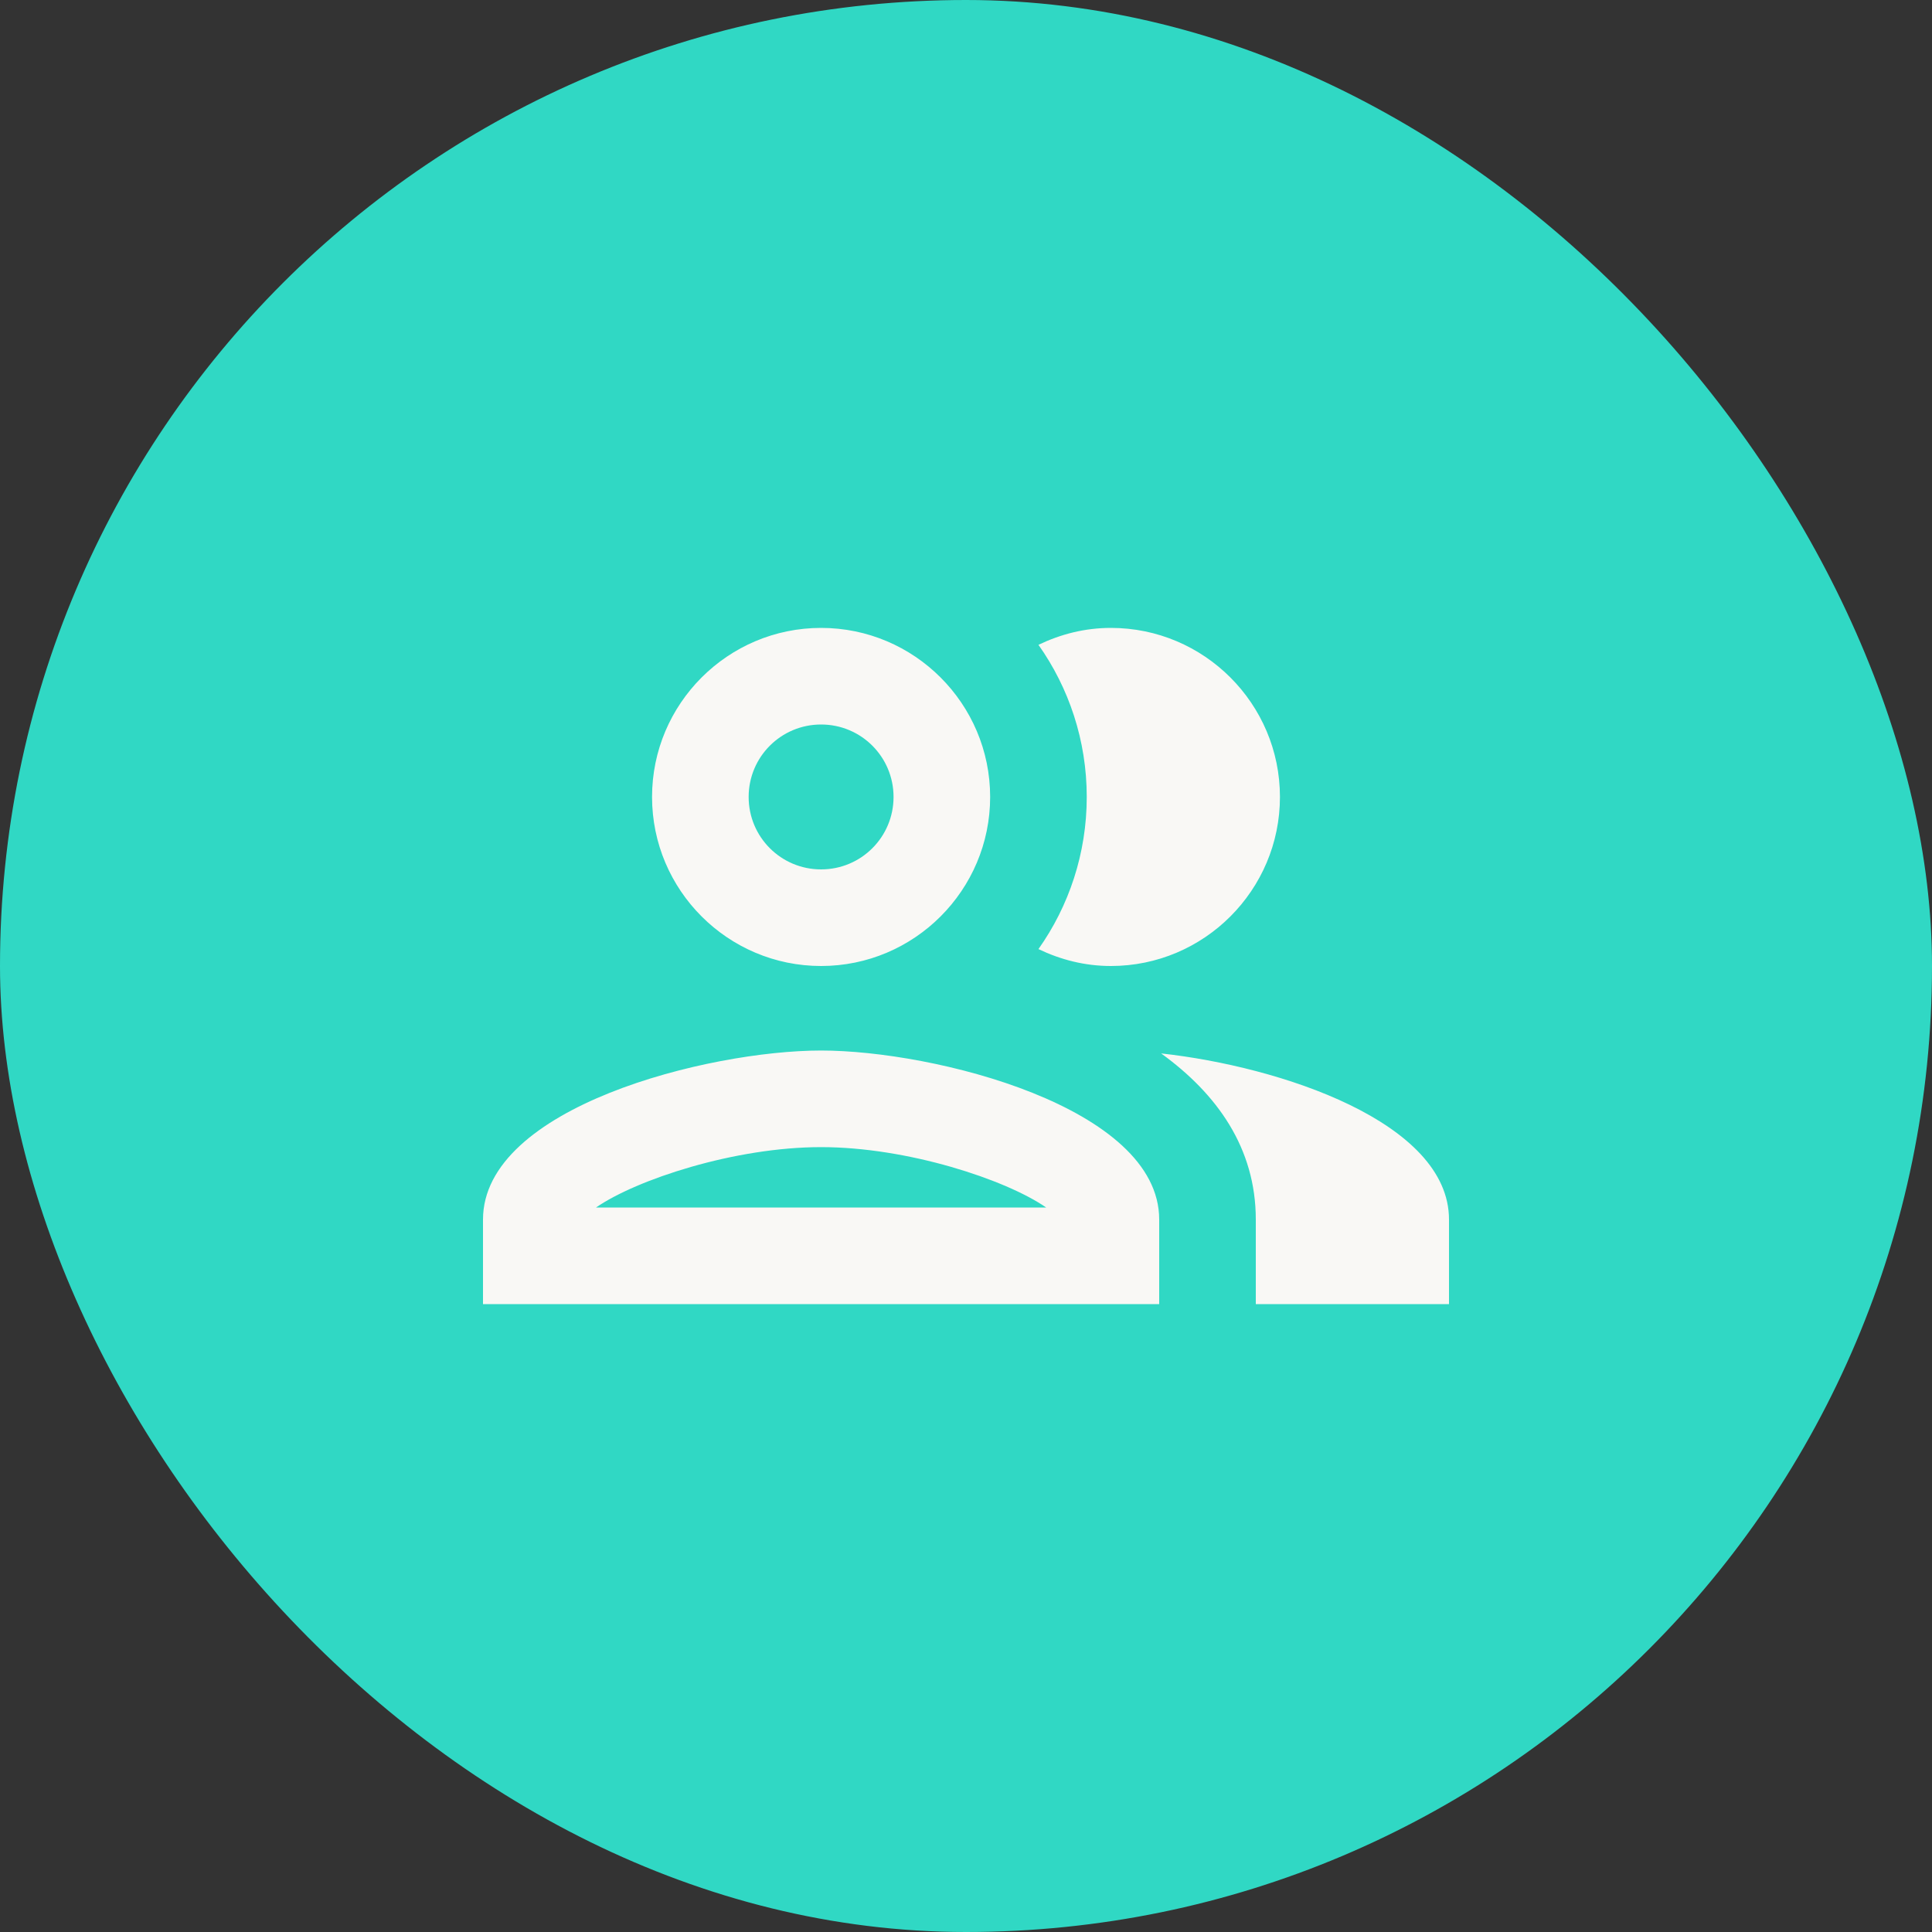
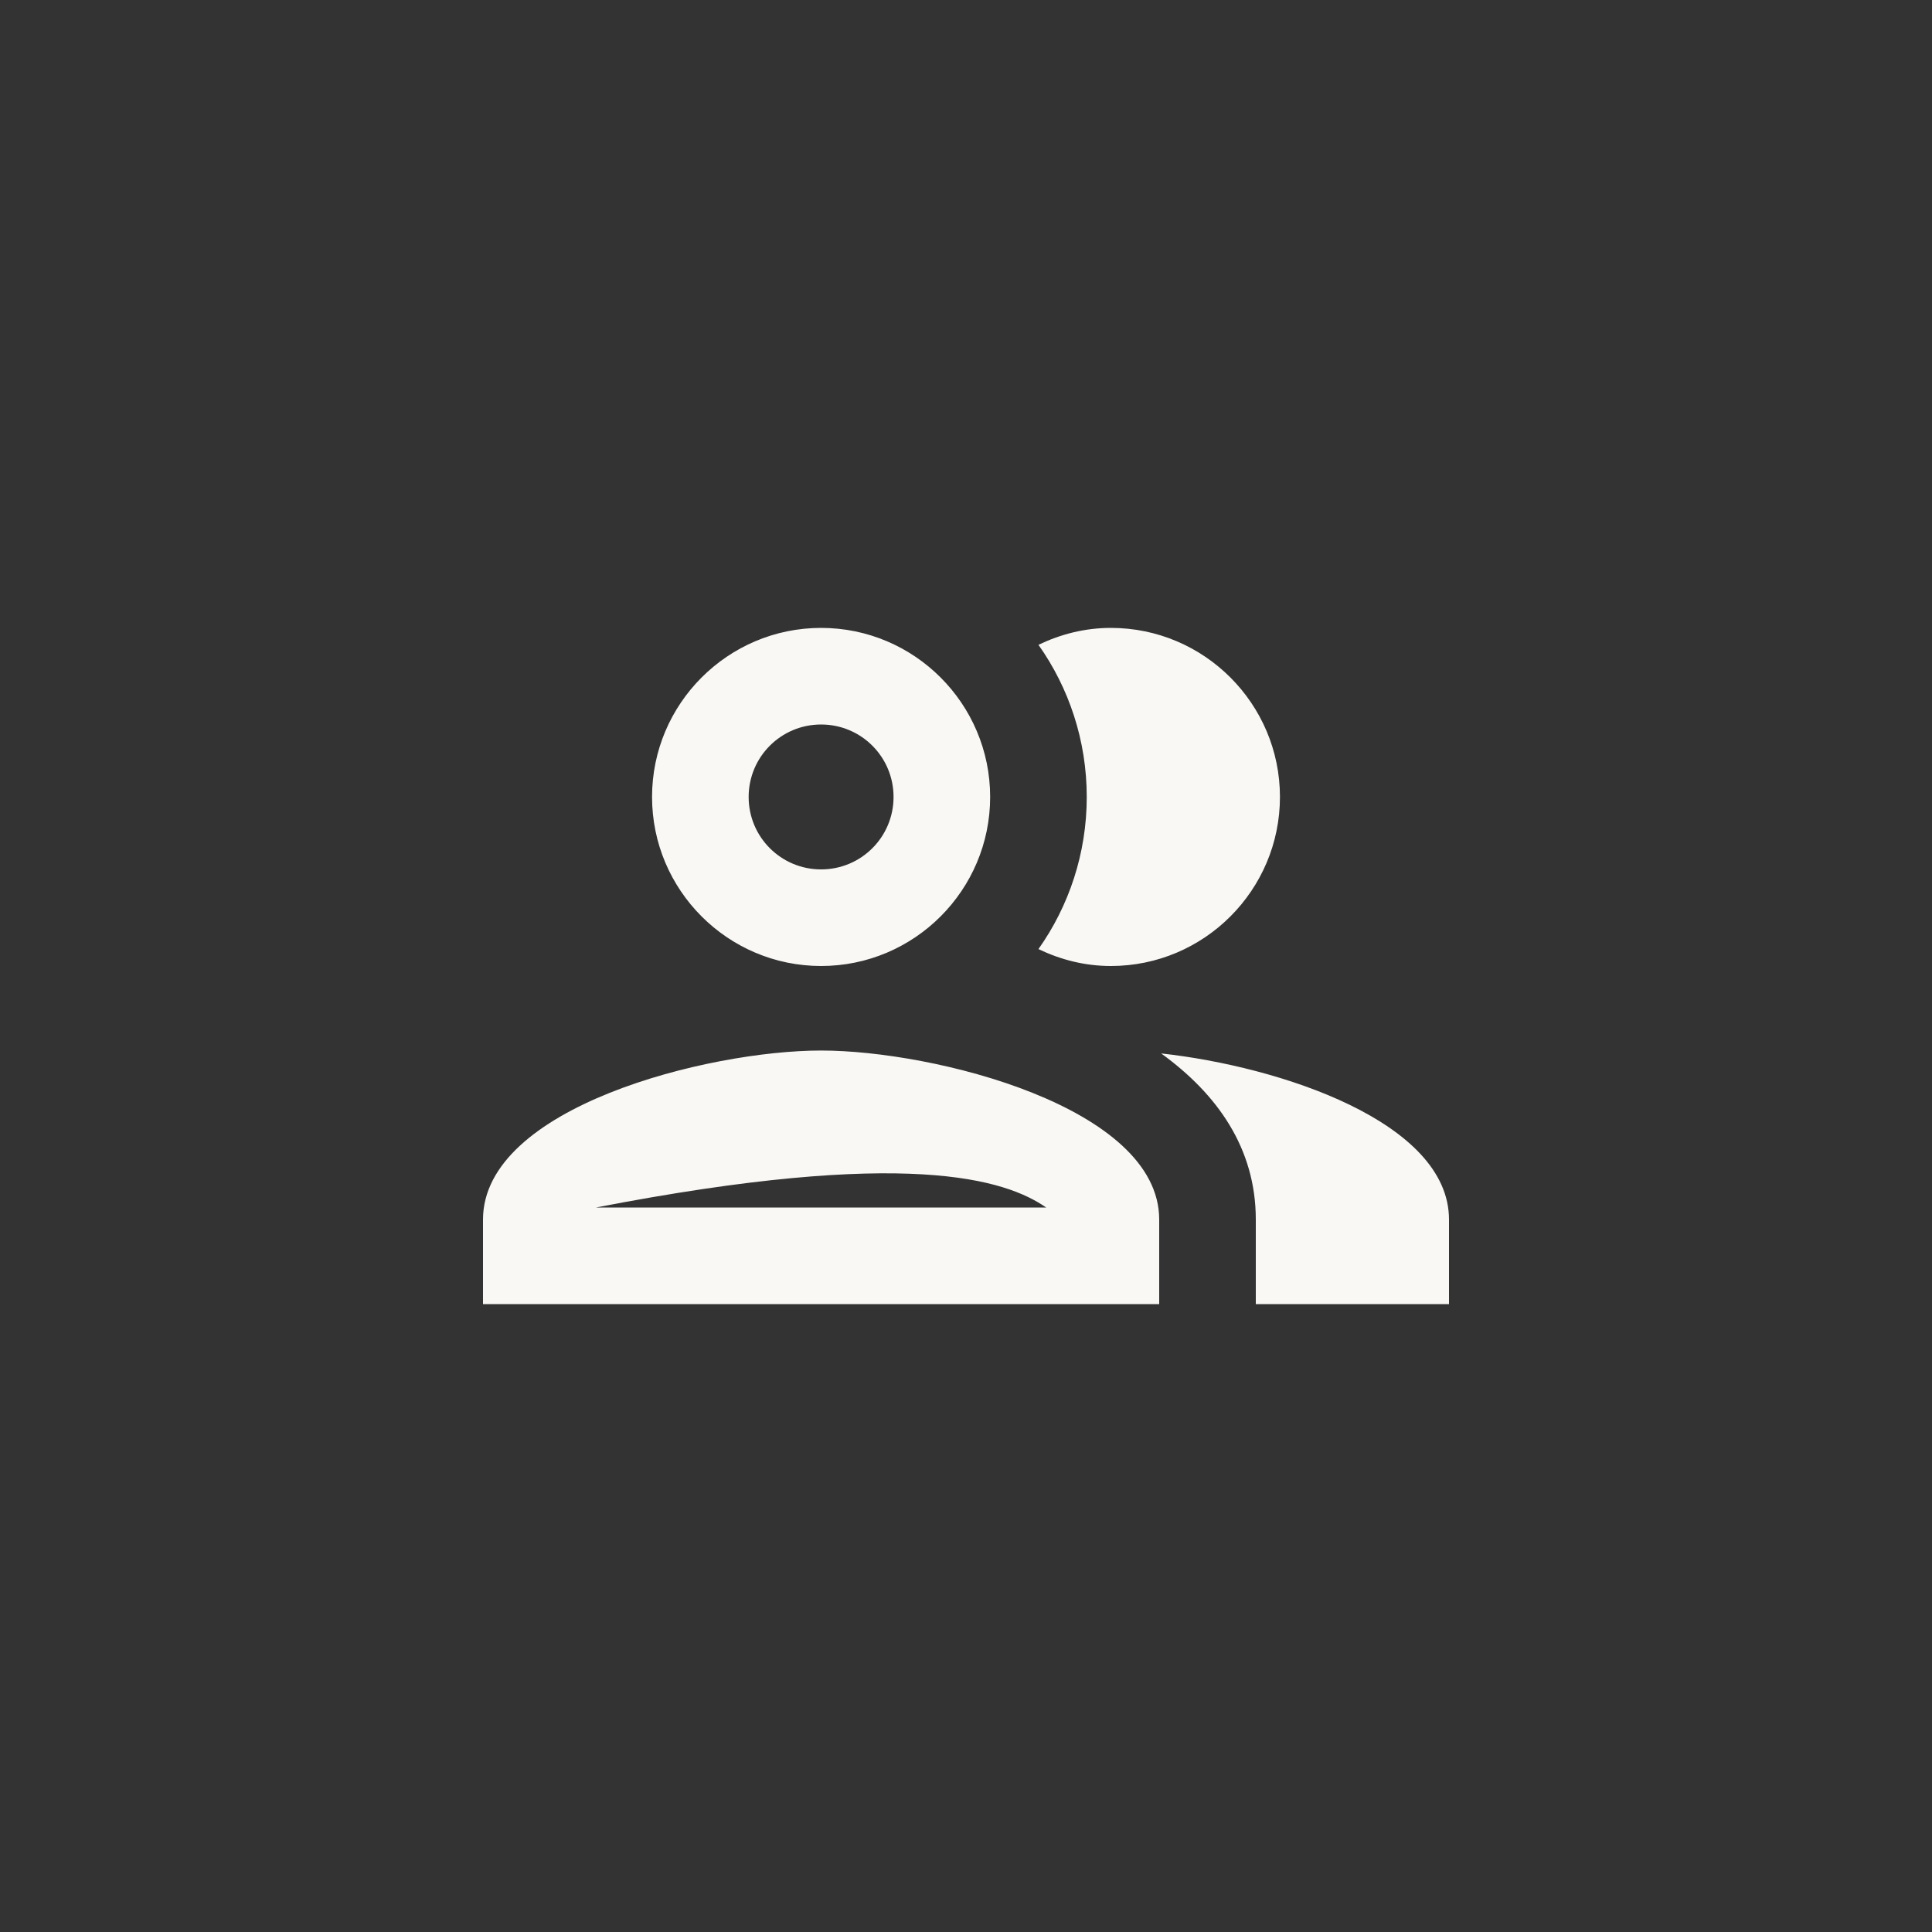
<svg xmlns="http://www.w3.org/2000/svg" width="40" height="40" viewBox="0 0 40 40" fill="none">
  <rect x="0" y="0" width="40" height="40" fill="#333333" stroke="none" />
-   <rect width="40" height="40" rx="20" fill="#30D8C4" />
-   <path d="M17 21.75C14.66 21.75 10 22.92 10 25.25V27H24V25.25C24 22.92 19.34 21.75 17 21.75ZM12.34 25C13.18 24.42 15.21 23.75 17 23.75C18.79 23.75 20.82 24.42 21.66 25H12.34ZM17 20C18.93 20 20.5 18.43 20.5 16.5C20.5 14.57 18.93 13 17 13C15.07 13 13.5 14.57 13.5 16.5C13.5 18.43 15.07 20 17 20ZM17 15C17.83 15 18.5 15.67 18.5 16.5C18.5 17.33 17.83 18 17 18C16.17 18 15.5 17.33 15.5 16.5C15.5 15.67 16.17 15 17 15ZM24.04 21.81C25.2 22.65 26 23.77 26 25.25V27H30V25.25C30 23.23 26.5 22.08 24.04 21.81ZM23 20C24.93 20 26.5 18.43 26.5 16.5C26.5 14.57 24.93 13 23 13C22.46 13 21.96 13.13 21.5 13.35C22.13 14.24 22.5 15.33 22.5 16.5C22.5 17.67 22.13 18.76 21.5 19.65C21.96 19.87 22.46 20 23 20Z" fill="#F9F8F5" />
+   <path d="M17 21.75C14.66 21.75 10 22.92 10 25.25V27H24V25.25C24 22.92 19.34 21.75 17 21.75ZM12.34 25C18.79 23.75 20.82 24.42 21.66 25H12.34ZM17 20C18.93 20 20.5 18.43 20.5 16.5C20.5 14.57 18.93 13 17 13C15.07 13 13.5 14.57 13.5 16.5C13.5 18.43 15.07 20 17 20ZM17 15C17.83 15 18.5 15.67 18.5 16.5C18.5 17.33 17.83 18 17 18C16.17 18 15.5 17.33 15.5 16.5C15.5 15.67 16.17 15 17 15ZM24.04 21.81C25.2 22.65 26 23.77 26 25.25V27H30V25.25C30 23.23 26.5 22.08 24.04 21.81ZM23 20C24.93 20 26.5 18.43 26.5 16.5C26.5 14.57 24.93 13 23 13C22.46 13 21.96 13.13 21.5 13.35C22.13 14.24 22.5 15.33 22.5 16.5C22.5 17.67 22.13 18.76 21.5 19.65C21.96 19.87 22.46 20 23 20Z" fill="#F9F8F5" />
</svg>